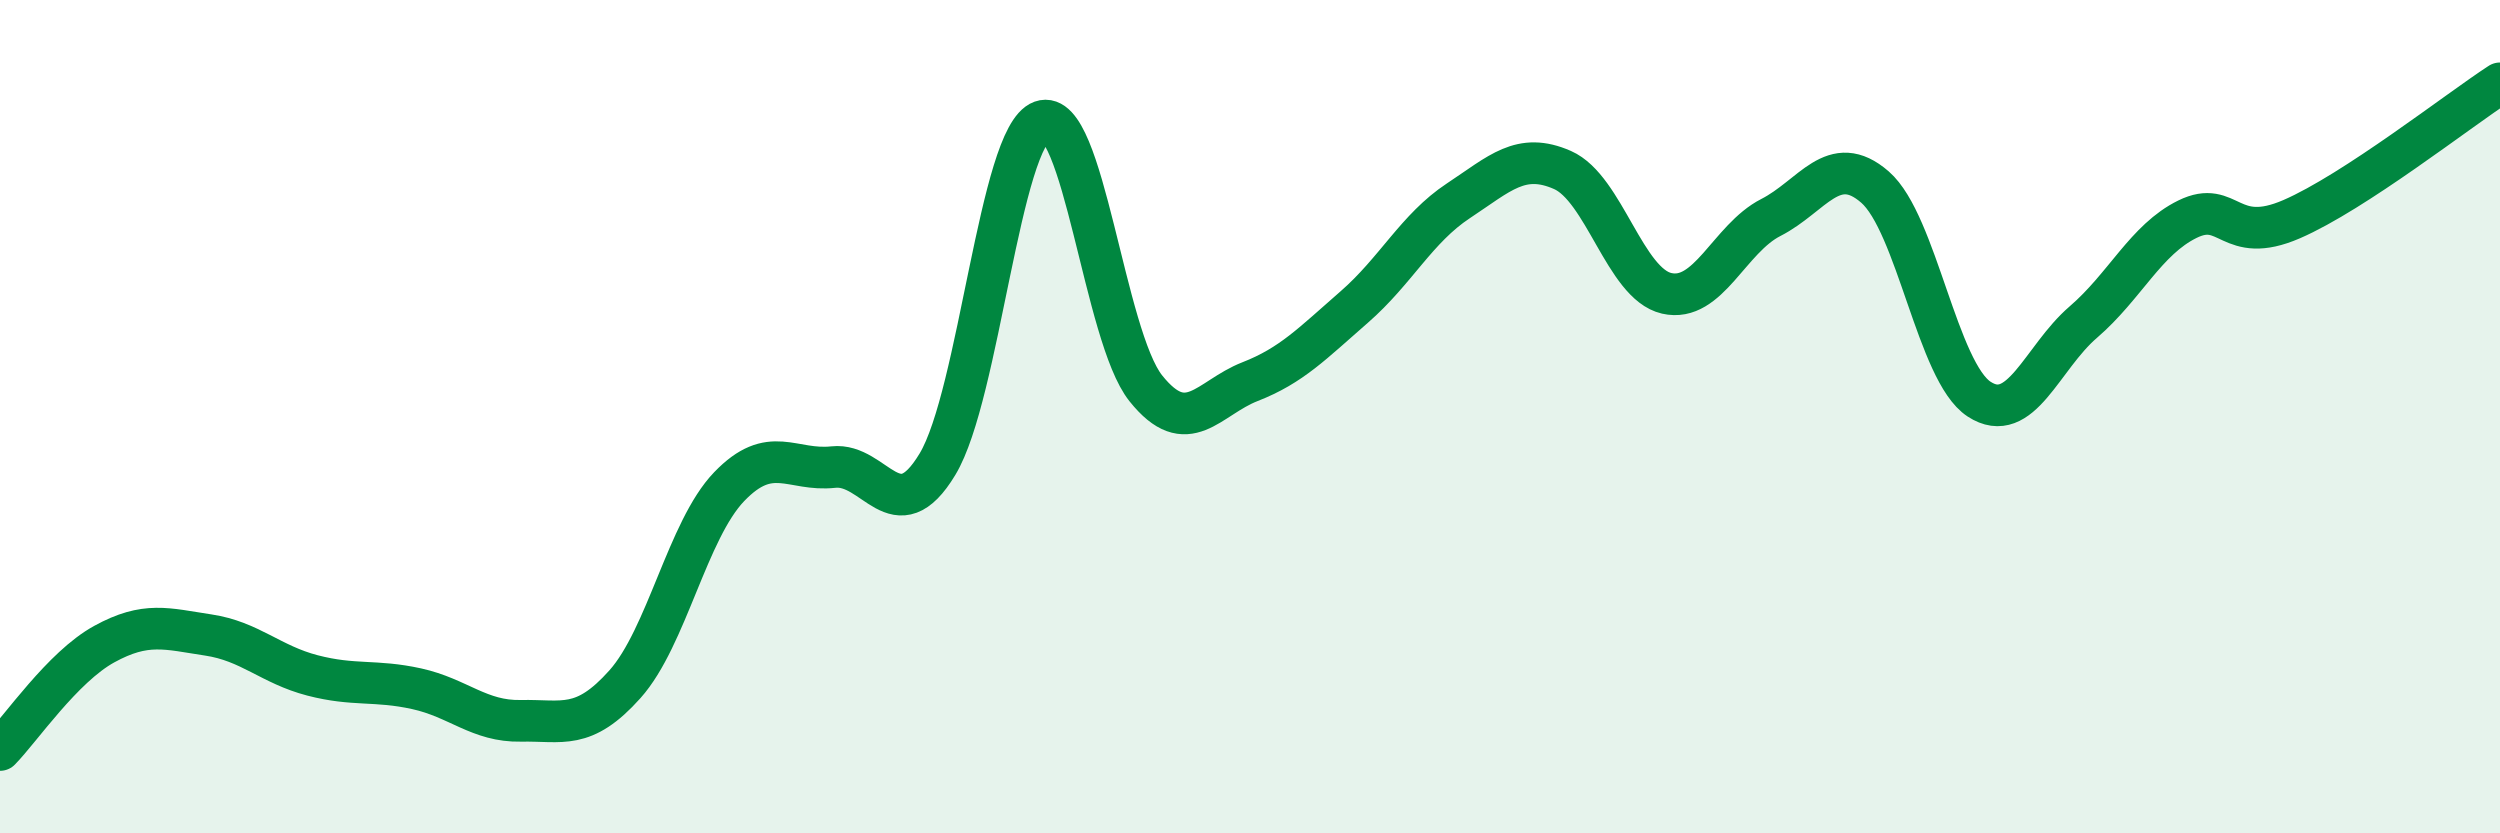
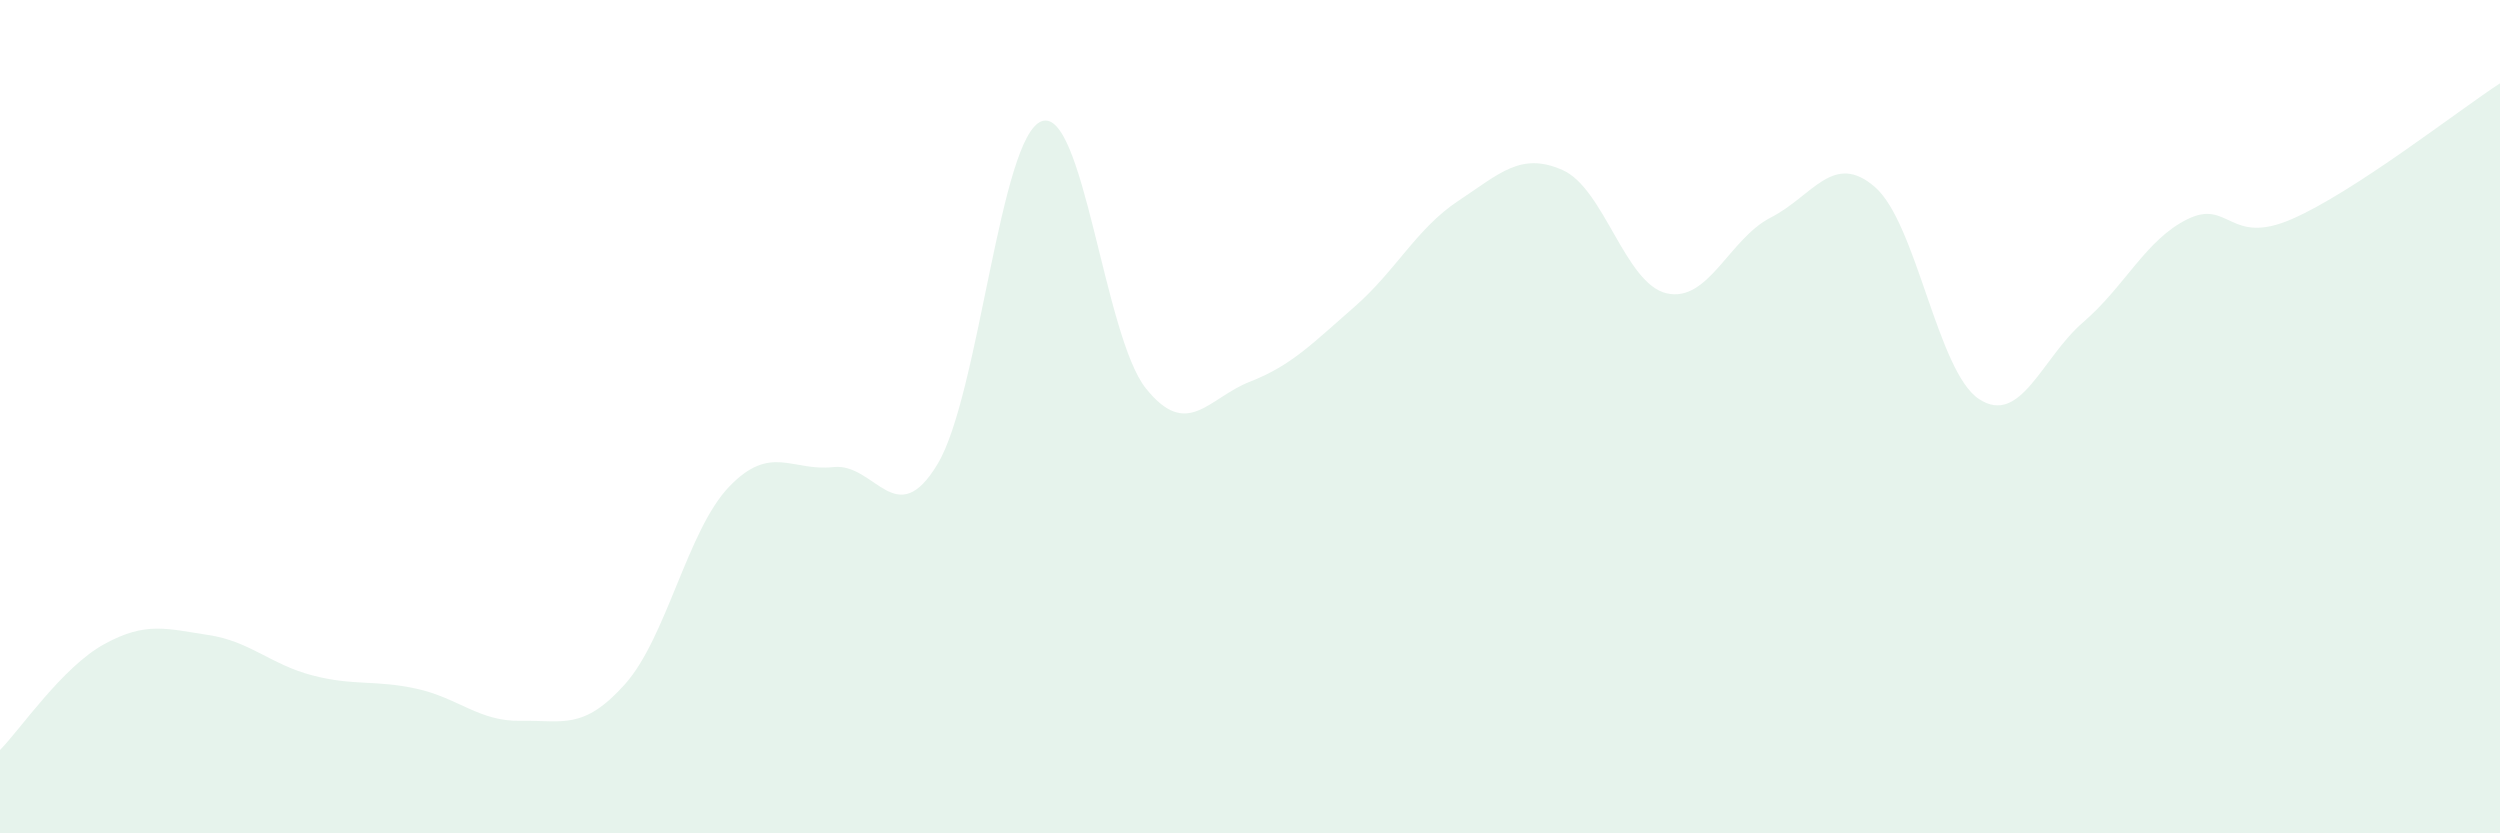
<svg xmlns="http://www.w3.org/2000/svg" width="60" height="20" viewBox="0 0 60 20">
  <path d="M 0,18 C 0.5,17.49 1.5,16.01 2.5,15.46 C 3.5,14.91 4,15.09 5,15.24 C 6,15.39 6.5,15.95 7.5,16.21 C 8.5,16.47 9,16.31 10,16.53 C 11,16.75 11.5,17.32 12.5,17.3 C 13.5,17.28 14,17.54 15,16.42 C 16,15.3 16.5,12.72 17.5,11.68 C 18.5,10.64 19,11.32 20,11.21 C 21,11.1 21.5,12.8 22.5,11.14 C 23.5,9.48 24,3.27 25,2.91 C 26,2.55 26.5,8.07 27.5,9.32 C 28.5,10.57 29,9.55 30,9.16 C 31,8.77 31.5,8.24 32.5,7.37 C 33.5,6.5 34,5.48 35,4.82 C 36,4.16 36.5,3.64 37.5,4.08 C 38.5,4.52 39,6.81 40,7.04 C 41,7.27 41.5,5.73 42.5,5.22 C 43.5,4.71 44,3.62 45,4.49 C 46,5.36 46.5,8.93 47.5,9.58 C 48.5,10.23 49,8.59 50,7.73 C 51,6.87 51.5,5.75 52.5,5.26 C 53.5,4.77 53.5,5.91 55,5.26 C 56.5,4.61 59,2.65 60,2L60 20L0 20Z" fill="#008740" opacity="0.1" stroke-linecap="round" stroke-linejoin="round" />
-   <path d="M 0,18 C 0.5,17.49 1.5,16.01 2.5,15.46 C 3.5,14.91 4,15.09 5,15.24 C 6,15.39 6.5,15.95 7.5,16.21 C 8.5,16.47 9,16.31 10,16.53 C 11,16.75 11.5,17.32 12.5,17.3 C 13.5,17.28 14,17.54 15,16.42 C 16,15.3 16.5,12.72 17.5,11.68 C 18.5,10.64 19,11.32 20,11.21 C 21,11.1 21.5,12.8 22.5,11.14 C 23.5,9.48 24,3.27 25,2.91 C 26,2.55 26.5,8.07 27.5,9.32 C 28.5,10.57 29,9.55 30,9.16 C 31,8.77 31.5,8.24 32.5,7.37 C 33.5,6.5 34,5.48 35,4.82 C 36,4.16 36.5,3.64 37.5,4.08 C 38.5,4.52 39,6.81 40,7.04 C 41,7.27 41.5,5.73 42.5,5.22 C 43.5,4.71 44,3.62 45,4.49 C 46,5.36 46.5,8.93 47.5,9.58 C 48.5,10.23 49,8.59 50,7.73 C 51,6.87 51.5,5.75 52.5,5.26 C 53.5,4.77 53.5,5.91 55,5.26 C 56.5,4.61 59,2.65 60,2" stroke="#008740" stroke-width="1" fill="none" stroke-linecap="round" stroke-linejoin="round" />
</svg>